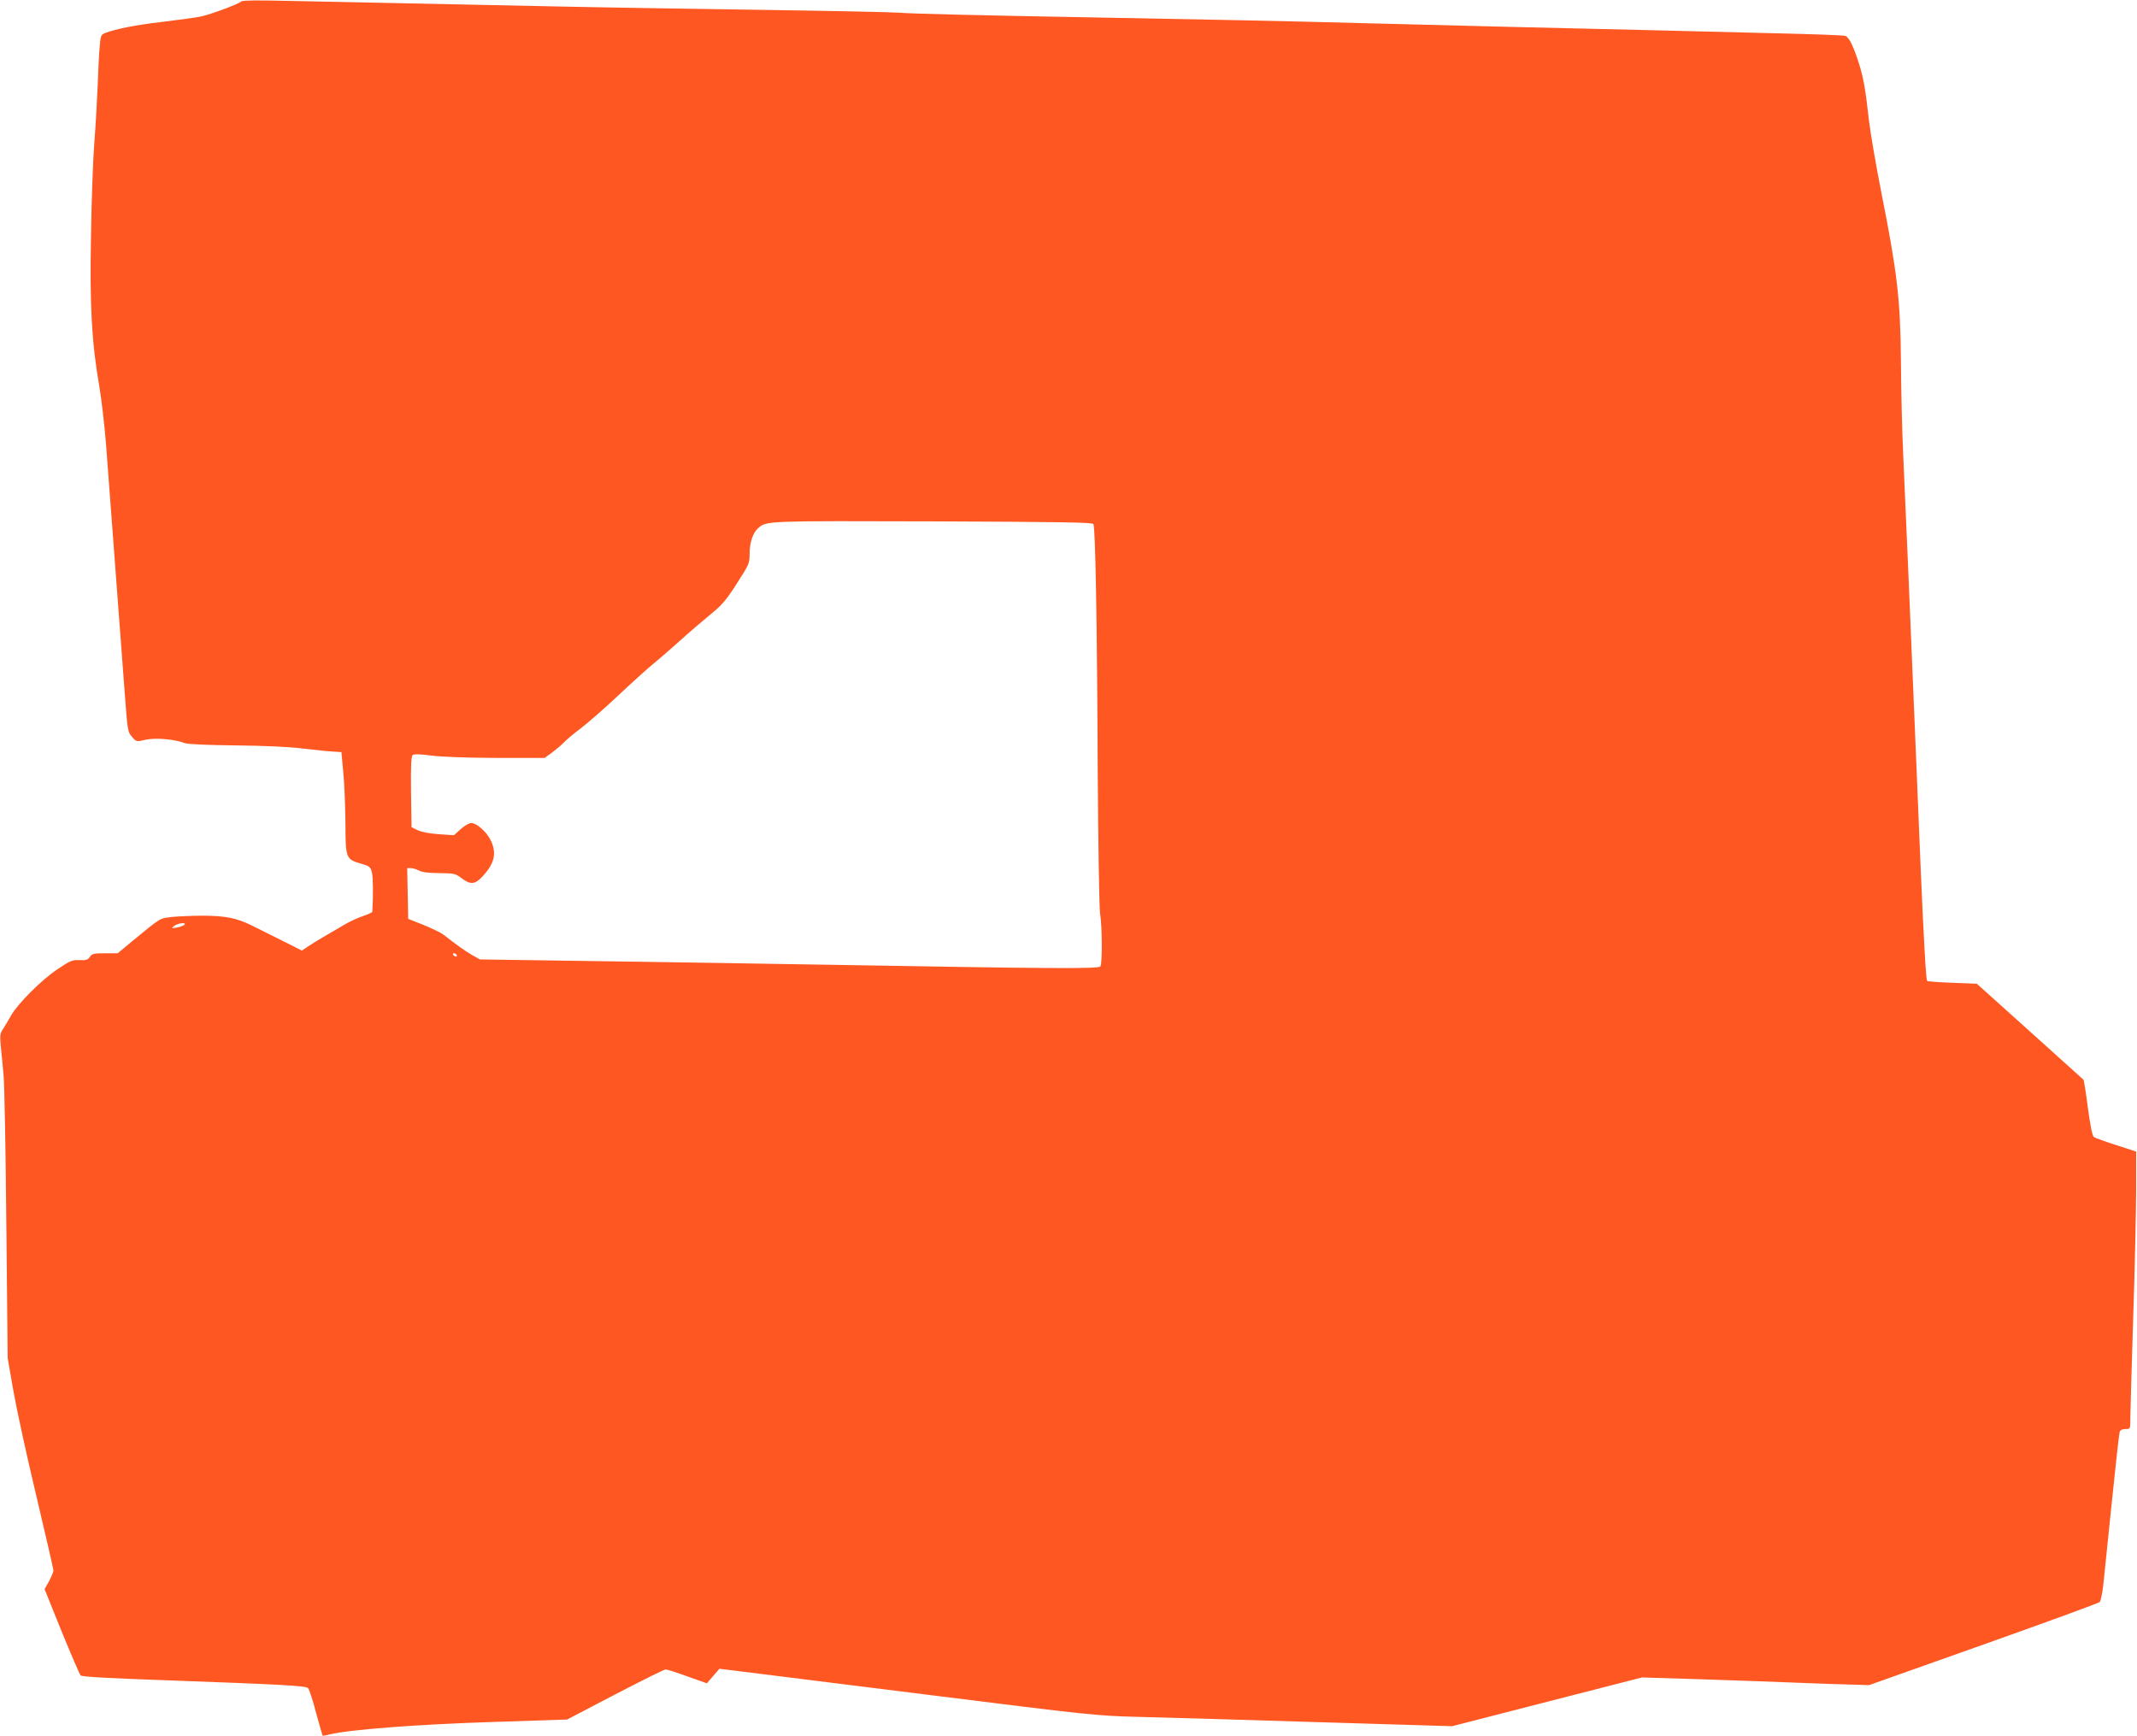
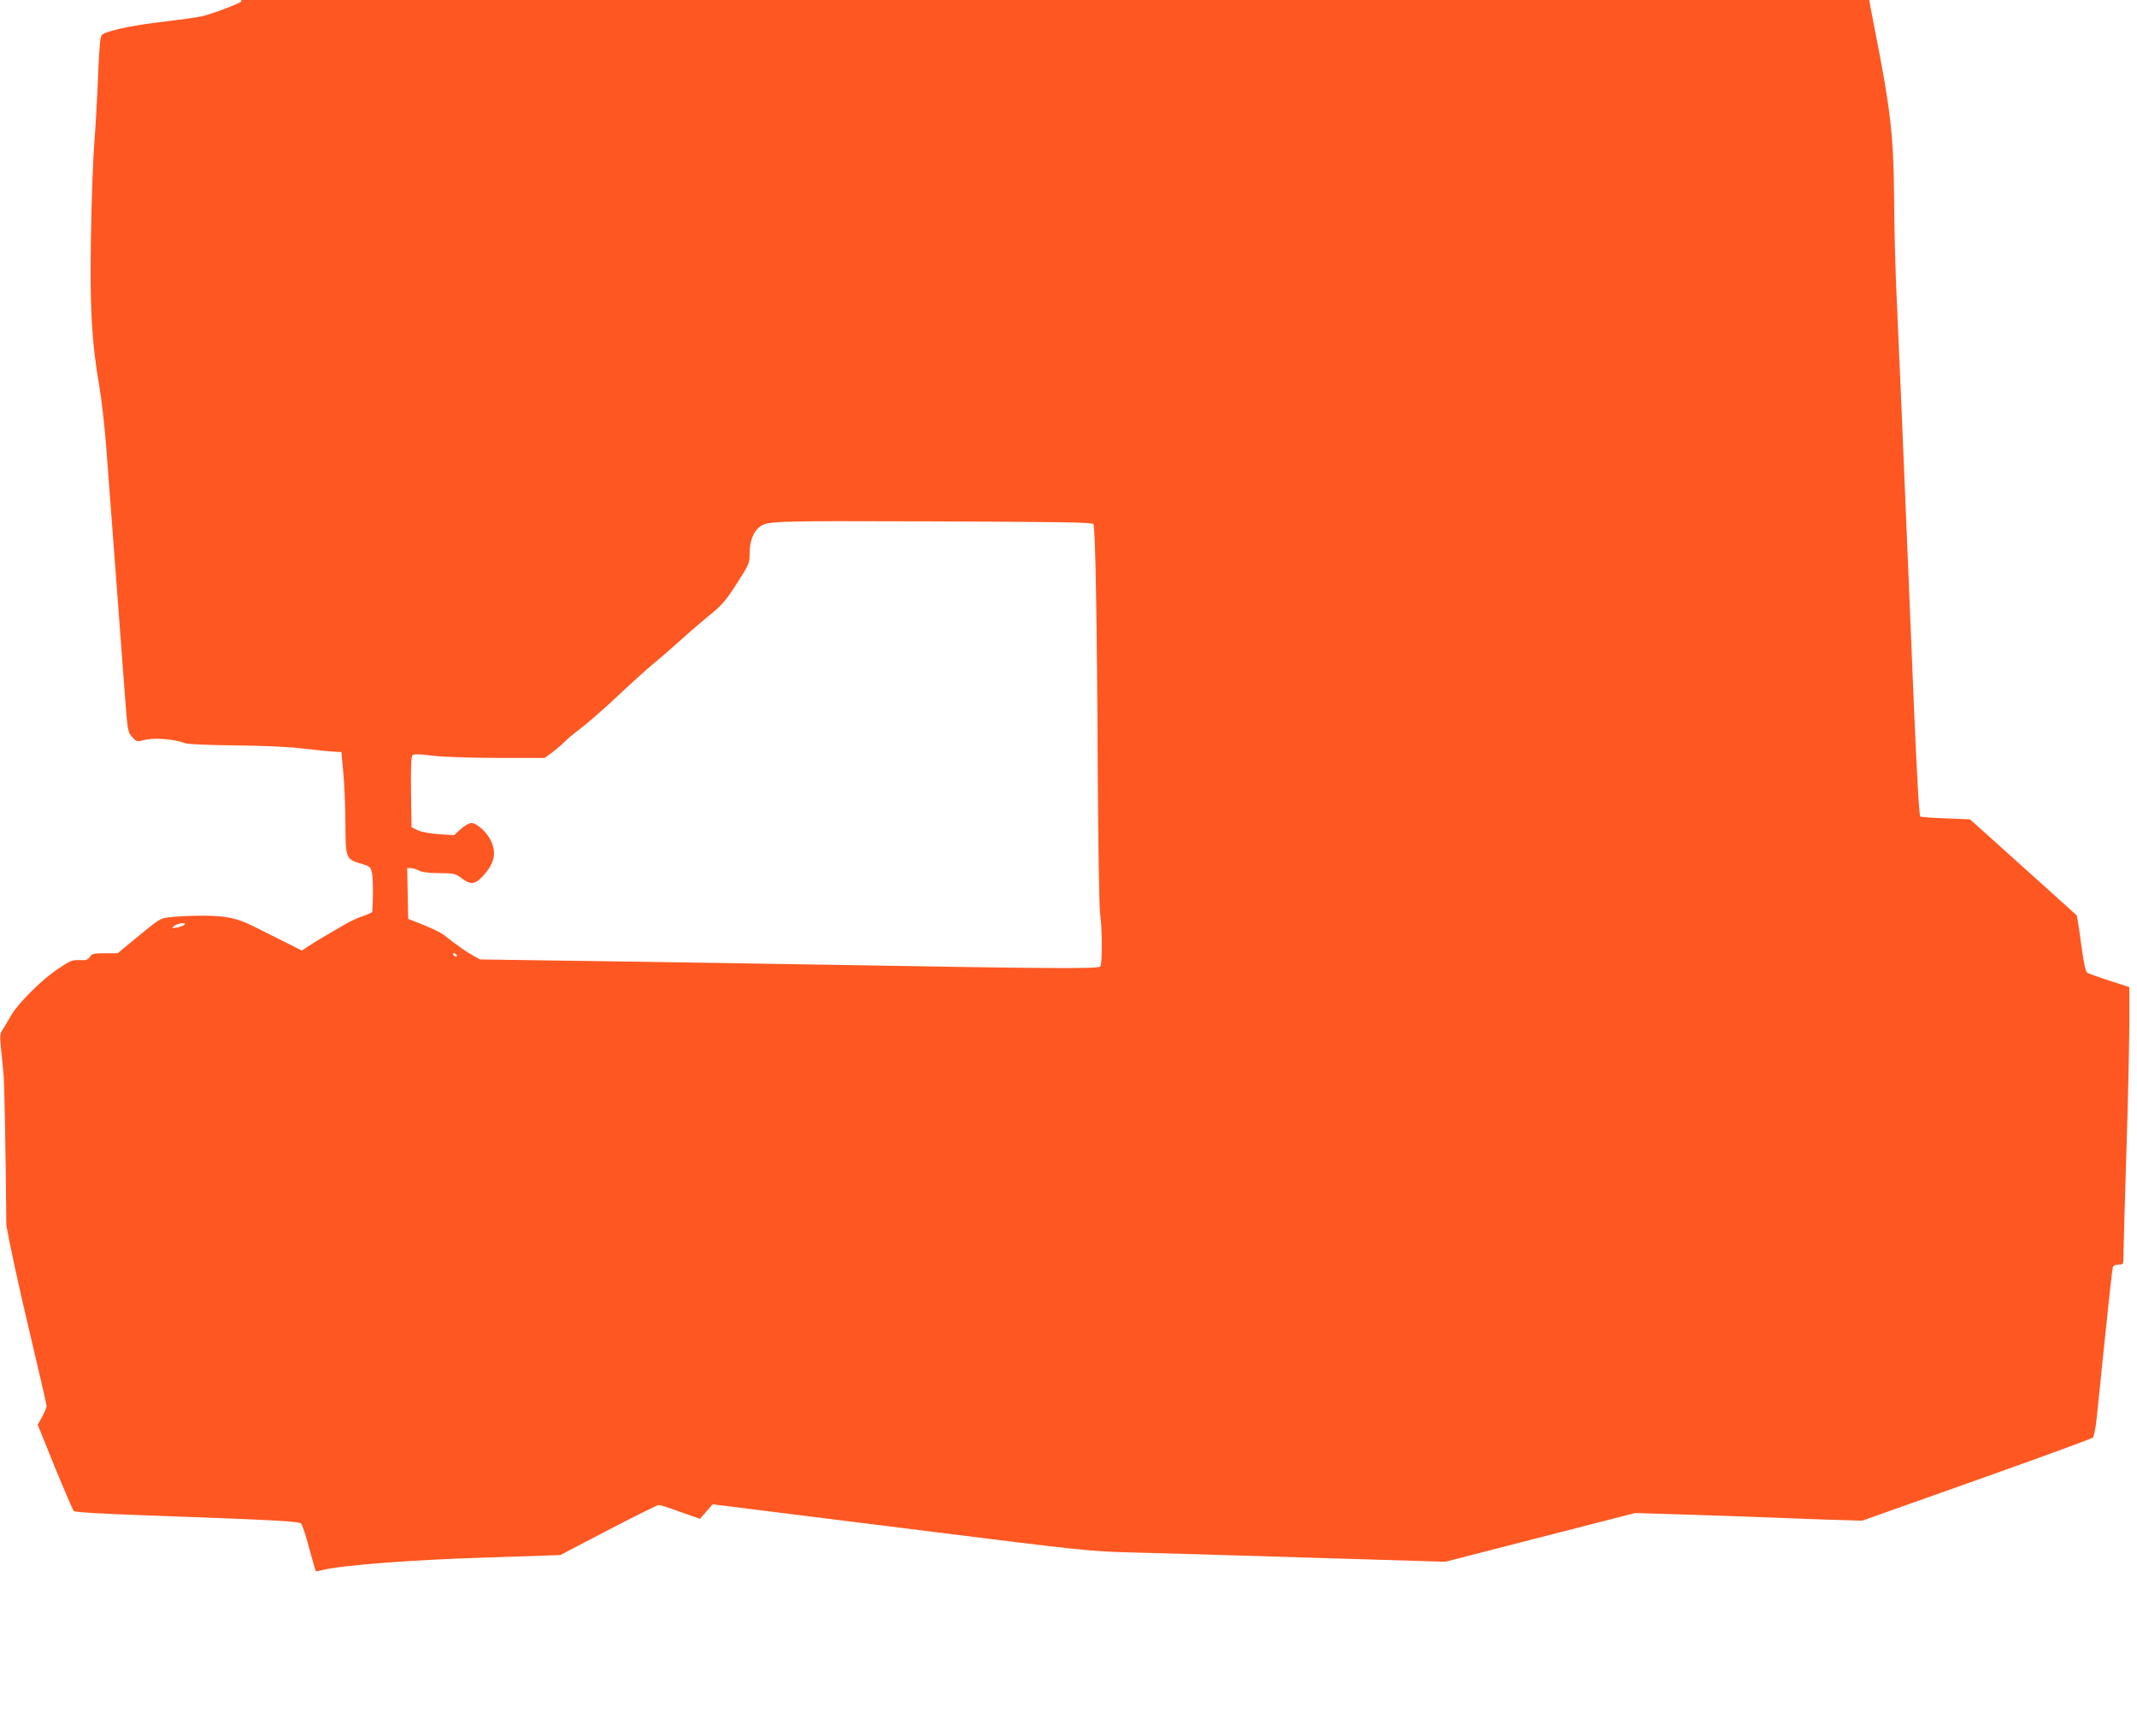
<svg xmlns="http://www.w3.org/2000/svg" version="1.0" width="1280pt" height="1040pt" viewBox="0 0 1280 1040" preserveAspectRatio="xMidYMid meet">
  <g transform="translate(0,1040) scale(0.1,-0.1)" fill="#ff5722" stroke="none">
-     <path d="M1445 10391 c-15 -15 -182 -77 -242 -90 -29 -6 -132 -20 -230 -32 -163 -19 -278 -42 -344 -67 -24 -10 -27 -16 -32 -84 -4 -40 -9 -145 -12 -233 -4 -88 -12 -241 -20 -340 -8 -99 -17 -351 -20 -560 -8 -421 4 -634 50 -900 13 -77 31 -232 40 -345 23 -305 92 -1221 112 -1490 17 -228 18 -235 44 -264 26 -30 26 -30 82 -17 59 13 174 3 233 -20 18 -7 130 -12 304 -14 176 -2 322 -8 405 -19 72 -8 153 -17 180 -18 l50 -3 11 -120 c7 -66 12 -204 13 -306 1 -214 2 -216 99 -244 47 -14 52 -19 60 -53 7 -29 8 -142 2 -234 0 -3 -24 -14 -52 -24 -29 -9 -79 -32 -110 -50 -32 -19 -86 -50 -120 -70 -35 -20 -80 -48 -101 -62 l-39 -26 -51 26 c-54 27 -169 85 -248 124 -92 45 -157 58 -289 59 -69 0 -156 -4 -193 -8 -73 -9 -61 -2 -234 -144 l-88 -73 -76 0 c-68 0 -78 -3 -91 -22 -12 -18 -23 -21 -62 -19 -43 2 -56 -4 -129 -53 -96 -63 -242 -209 -282 -281 -15 -27 -36 -63 -47 -79 -17 -24 -19 -38 -14 -95 4 -36 11 -115 17 -176 6 -60 13 -468 17 -905 l8 -795 33 -190 c18 -104 79 -387 137 -629 57 -241 104 -445 104 -453 0 -9 -12 -37 -26 -64 l-27 -48 102 -253 c57 -139 108 -258 114 -264 8 -8 174 -17 487 -28 746 -27 862 -34 875 -48 7 -7 29 -73 48 -147 20 -73 38 -135 39 -137 2 -2 22 1 43 7 121 29 530 60 966 74 l456 15 287 150 c158 82 294 150 303 150 9 0 68 -19 131 -42 l116 -41 37 43 38 44 138 -17 c76 -9 584 -73 1128 -141 948 -119 1001 -124 1235 -130 246 -6 467 -13 1391 -41 l497 -15 568 146 569 146 355 -11 c195 -6 459 -16 585 -21 127 -5 273 -10 325 -11 l95 -3 685 243 c377 134 690 248 697 255 6 6 16 56 22 111 6 55 29 278 51 495 22 217 43 403 46 412 4 12 15 18 35 18 29 0 29 0 29 63 0 34 8 303 17 597 10 294 17 640 18 769 l0 233 -120 39 c-66 21 -126 43 -133 48 -9 5 -22 69 -36 174 -12 92 -24 168 -27 170 -2 2 -147 132 -321 289 l-317 285 -146 6 c-81 3 -149 8 -152 11 -7 7 -20 241 -38 656 -8 201 -24 581 -35 845 -11 264 -29 694 -40 955 -11 261 -25 581 -31 710 -6 129 -12 375 -13 545 -3 370 -22 531 -116 1005 -32 162 -66 358 -75 435 -22 196 -33 258 -62 350 -33 101 -57 151 -80 160 -10 4 -205 11 -433 16 -228 6 -572 14 -765 19 -192 5 -557 13 -810 19 -253 6 -644 16 -870 22 -433 12 -976 23 -1645 35 -667 12 -1081 22 -1145 28 -33 3 -404 11 -825 17 -421 6 -985 15 -1255 21 -269 6 -681 14 -915 19 -234 5 -540 11 -680 14 -164 4 -259 3 -265 -4z m5104 -3130 c12 -19 22 -570 26 -1471 3 -465 9 -822 14 -860 13 -80 14 -300 2 -319 -10 -15 -304 -13 -1561 9 -283 5 -884 14 -1335 21 l-820 12 -45 25 c-39 22 -92 59 -176 125 -13 10 -65 35 -116 56 l-93 37 -3 152 -3 152 23 0 c13 -1 34 -7 48 -15 17 -9 57 -15 120 -15 89 -1 97 -2 134 -30 54 -41 81 -39 127 11 72 78 85 139 48 216 -24 50 -84 103 -116 103 -13 0 -41 -16 -63 -36 l-41 -37 -90 6 c-56 4 -104 13 -127 24 l-37 18 -3 211 c-2 161 1 214 10 221 9 7 45 6 113 -3 63 -8 206 -13 389 -14 l288 0 47 34 c25 19 57 46 71 61 14 15 58 52 97 81 40 30 141 118 225 197 84 79 180 166 214 193 33 27 106 90 160 139 55 50 136 119 180 155 68 55 93 84 157 184 75 117 77 121 77 183 0 65 21 125 54 152 49 41 51 41 1044 38 765 -3 955 -6 961 -16z m-5445 -2401 c-5 -5 -25 -12 -44 -16 -33 -5 -34 -5 -16 10 22 17 77 23 60 6z m1631 -180 c3 -5 2 -10 -4 -10 -5 0 -13 5 -16 10 -3 6 -2 10 4 10 5 0 13 -4 16 -10z" />
+     <path d="M1445 10391 c-15 -15 -182 -77 -242 -90 -29 -6 -132 -20 -230 -32 -163 -19 -278 -42 -344 -67 -24 -10 -27 -16 -32 -84 -4 -40 -9 -145 -12 -233 -4 -88 -12 -241 -20 -340 -8 -99 -17 -351 -20 -560 -8 -421 4 -634 50 -900 13 -77 31 -232 40 -345 23 -305 92 -1221 112 -1490 17 -228 18 -235 44 -264 26 -30 26 -30 82 -17 59 13 174 3 233 -20 18 -7 130 -12 304 -14 176 -2 322 -8 405 -19 72 -8 153 -17 180 -18 l50 -3 11 -120 c7 -66 12 -204 13 -306 1 -214 2 -216 99 -244 47 -14 52 -19 60 -53 7 -29 8 -142 2 -234 0 -3 -24 -14 -52 -24 -29 -9 -79 -32 -110 -50 -32 -19 -86 -50 -120 -70 -35 -20 -80 -48 -101 -62 l-39 -26 -51 26 c-54 27 -169 85 -248 124 -92 45 -157 58 -289 59 -69 0 -156 -4 -193 -8 -73 -9 -61 -2 -234 -144 l-88 -73 -76 0 c-68 0 -78 -3 -91 -22 -12 -18 -23 -21 -62 -19 -43 2 -56 -4 -129 -53 -96 -63 -242 -209 -282 -281 -15 -27 -36 -63 -47 -79 -17 -24 -19 -38 -14 -95 4 -36 11 -115 17 -176 6 -60 13 -468 17 -905 c18 -104 79 -387 137 -629 57 -241 104 -445 104 -453 0 -9 -12 -37 -26 -64 l-27 -48 102 -253 c57 -139 108 -258 114 -264 8 -8 174 -17 487 -28 746 -27 862 -34 875 -48 7 -7 29 -73 48 -147 20 -73 38 -135 39 -137 2 -2 22 1 43 7 121 29 530 60 966 74 l456 15 287 150 c158 82 294 150 303 150 9 0 68 -19 131 -42 l116 -41 37 43 38 44 138 -17 c76 -9 584 -73 1128 -141 948 -119 1001 -124 1235 -130 246 -6 467 -13 1391 -41 l497 -15 568 146 569 146 355 -11 c195 -6 459 -16 585 -21 127 -5 273 -10 325 -11 l95 -3 685 243 c377 134 690 248 697 255 6 6 16 56 22 111 6 55 29 278 51 495 22 217 43 403 46 412 4 12 15 18 35 18 29 0 29 0 29 63 0 34 8 303 17 597 10 294 17 640 18 769 l0 233 -120 39 c-66 21 -126 43 -133 48 -9 5 -22 69 -36 174 -12 92 -24 168 -27 170 -2 2 -147 132 -321 289 l-317 285 -146 6 c-81 3 -149 8 -152 11 -7 7 -20 241 -38 656 -8 201 -24 581 -35 845 -11 264 -29 694 -40 955 -11 261 -25 581 -31 710 -6 129 -12 375 -13 545 -3 370 -22 531 -116 1005 -32 162 -66 358 -75 435 -22 196 -33 258 -62 350 -33 101 -57 151 -80 160 -10 4 -205 11 -433 16 -228 6 -572 14 -765 19 -192 5 -557 13 -810 19 -253 6 -644 16 -870 22 -433 12 -976 23 -1645 35 -667 12 -1081 22 -1145 28 -33 3 -404 11 -825 17 -421 6 -985 15 -1255 21 -269 6 -681 14 -915 19 -234 5 -540 11 -680 14 -164 4 -259 3 -265 -4z m5104 -3130 c12 -19 22 -570 26 -1471 3 -465 9 -822 14 -860 13 -80 14 -300 2 -319 -10 -15 -304 -13 -1561 9 -283 5 -884 14 -1335 21 l-820 12 -45 25 c-39 22 -92 59 -176 125 -13 10 -65 35 -116 56 l-93 37 -3 152 -3 152 23 0 c13 -1 34 -7 48 -15 17 -9 57 -15 120 -15 89 -1 97 -2 134 -30 54 -41 81 -39 127 11 72 78 85 139 48 216 -24 50 -84 103 -116 103 -13 0 -41 -16 -63 -36 l-41 -37 -90 6 c-56 4 -104 13 -127 24 l-37 18 -3 211 c-2 161 1 214 10 221 9 7 45 6 113 -3 63 -8 206 -13 389 -14 l288 0 47 34 c25 19 57 46 71 61 14 15 58 52 97 81 40 30 141 118 225 197 84 79 180 166 214 193 33 27 106 90 160 139 55 50 136 119 180 155 68 55 93 84 157 184 75 117 77 121 77 183 0 65 21 125 54 152 49 41 51 41 1044 38 765 -3 955 -6 961 -16z m-5445 -2401 c-5 -5 -25 -12 -44 -16 -33 -5 -34 -5 -16 10 22 17 77 23 60 6z m1631 -180 c3 -5 2 -10 -4 -10 -5 0 -13 5 -16 10 -3 6 -2 10 4 10 5 0 13 -4 16 -10z" />
  </g>
</svg>